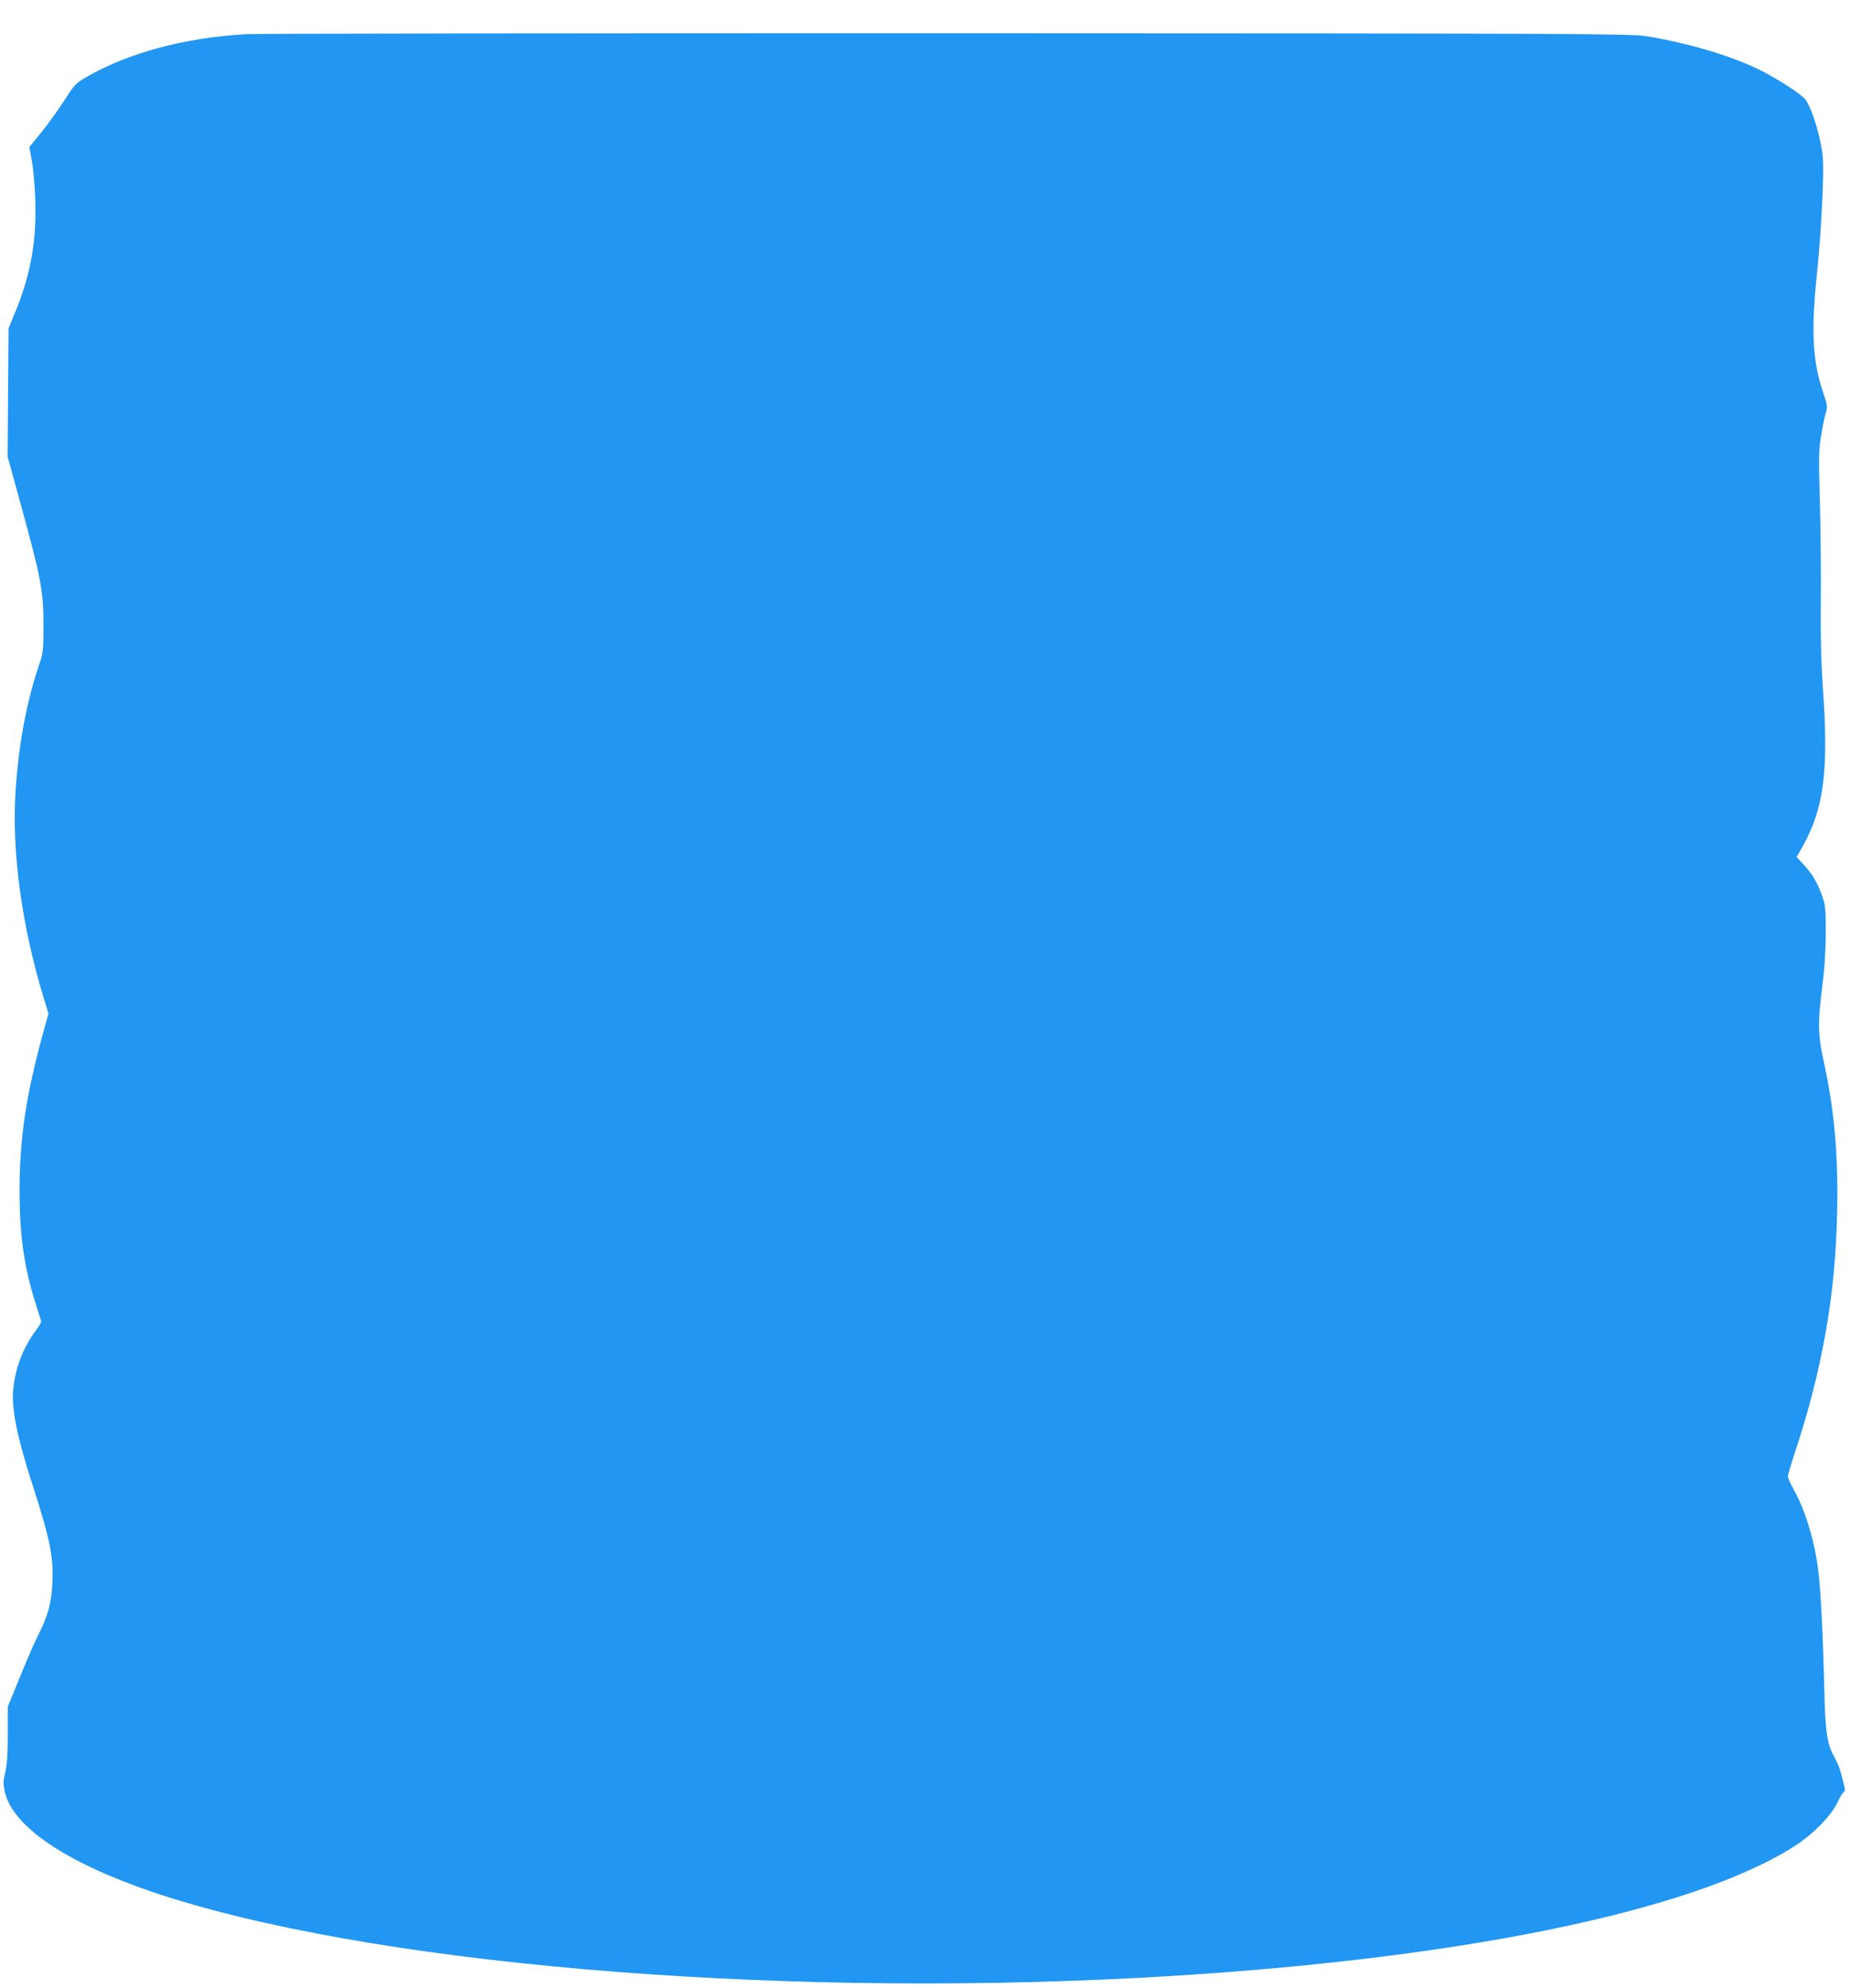
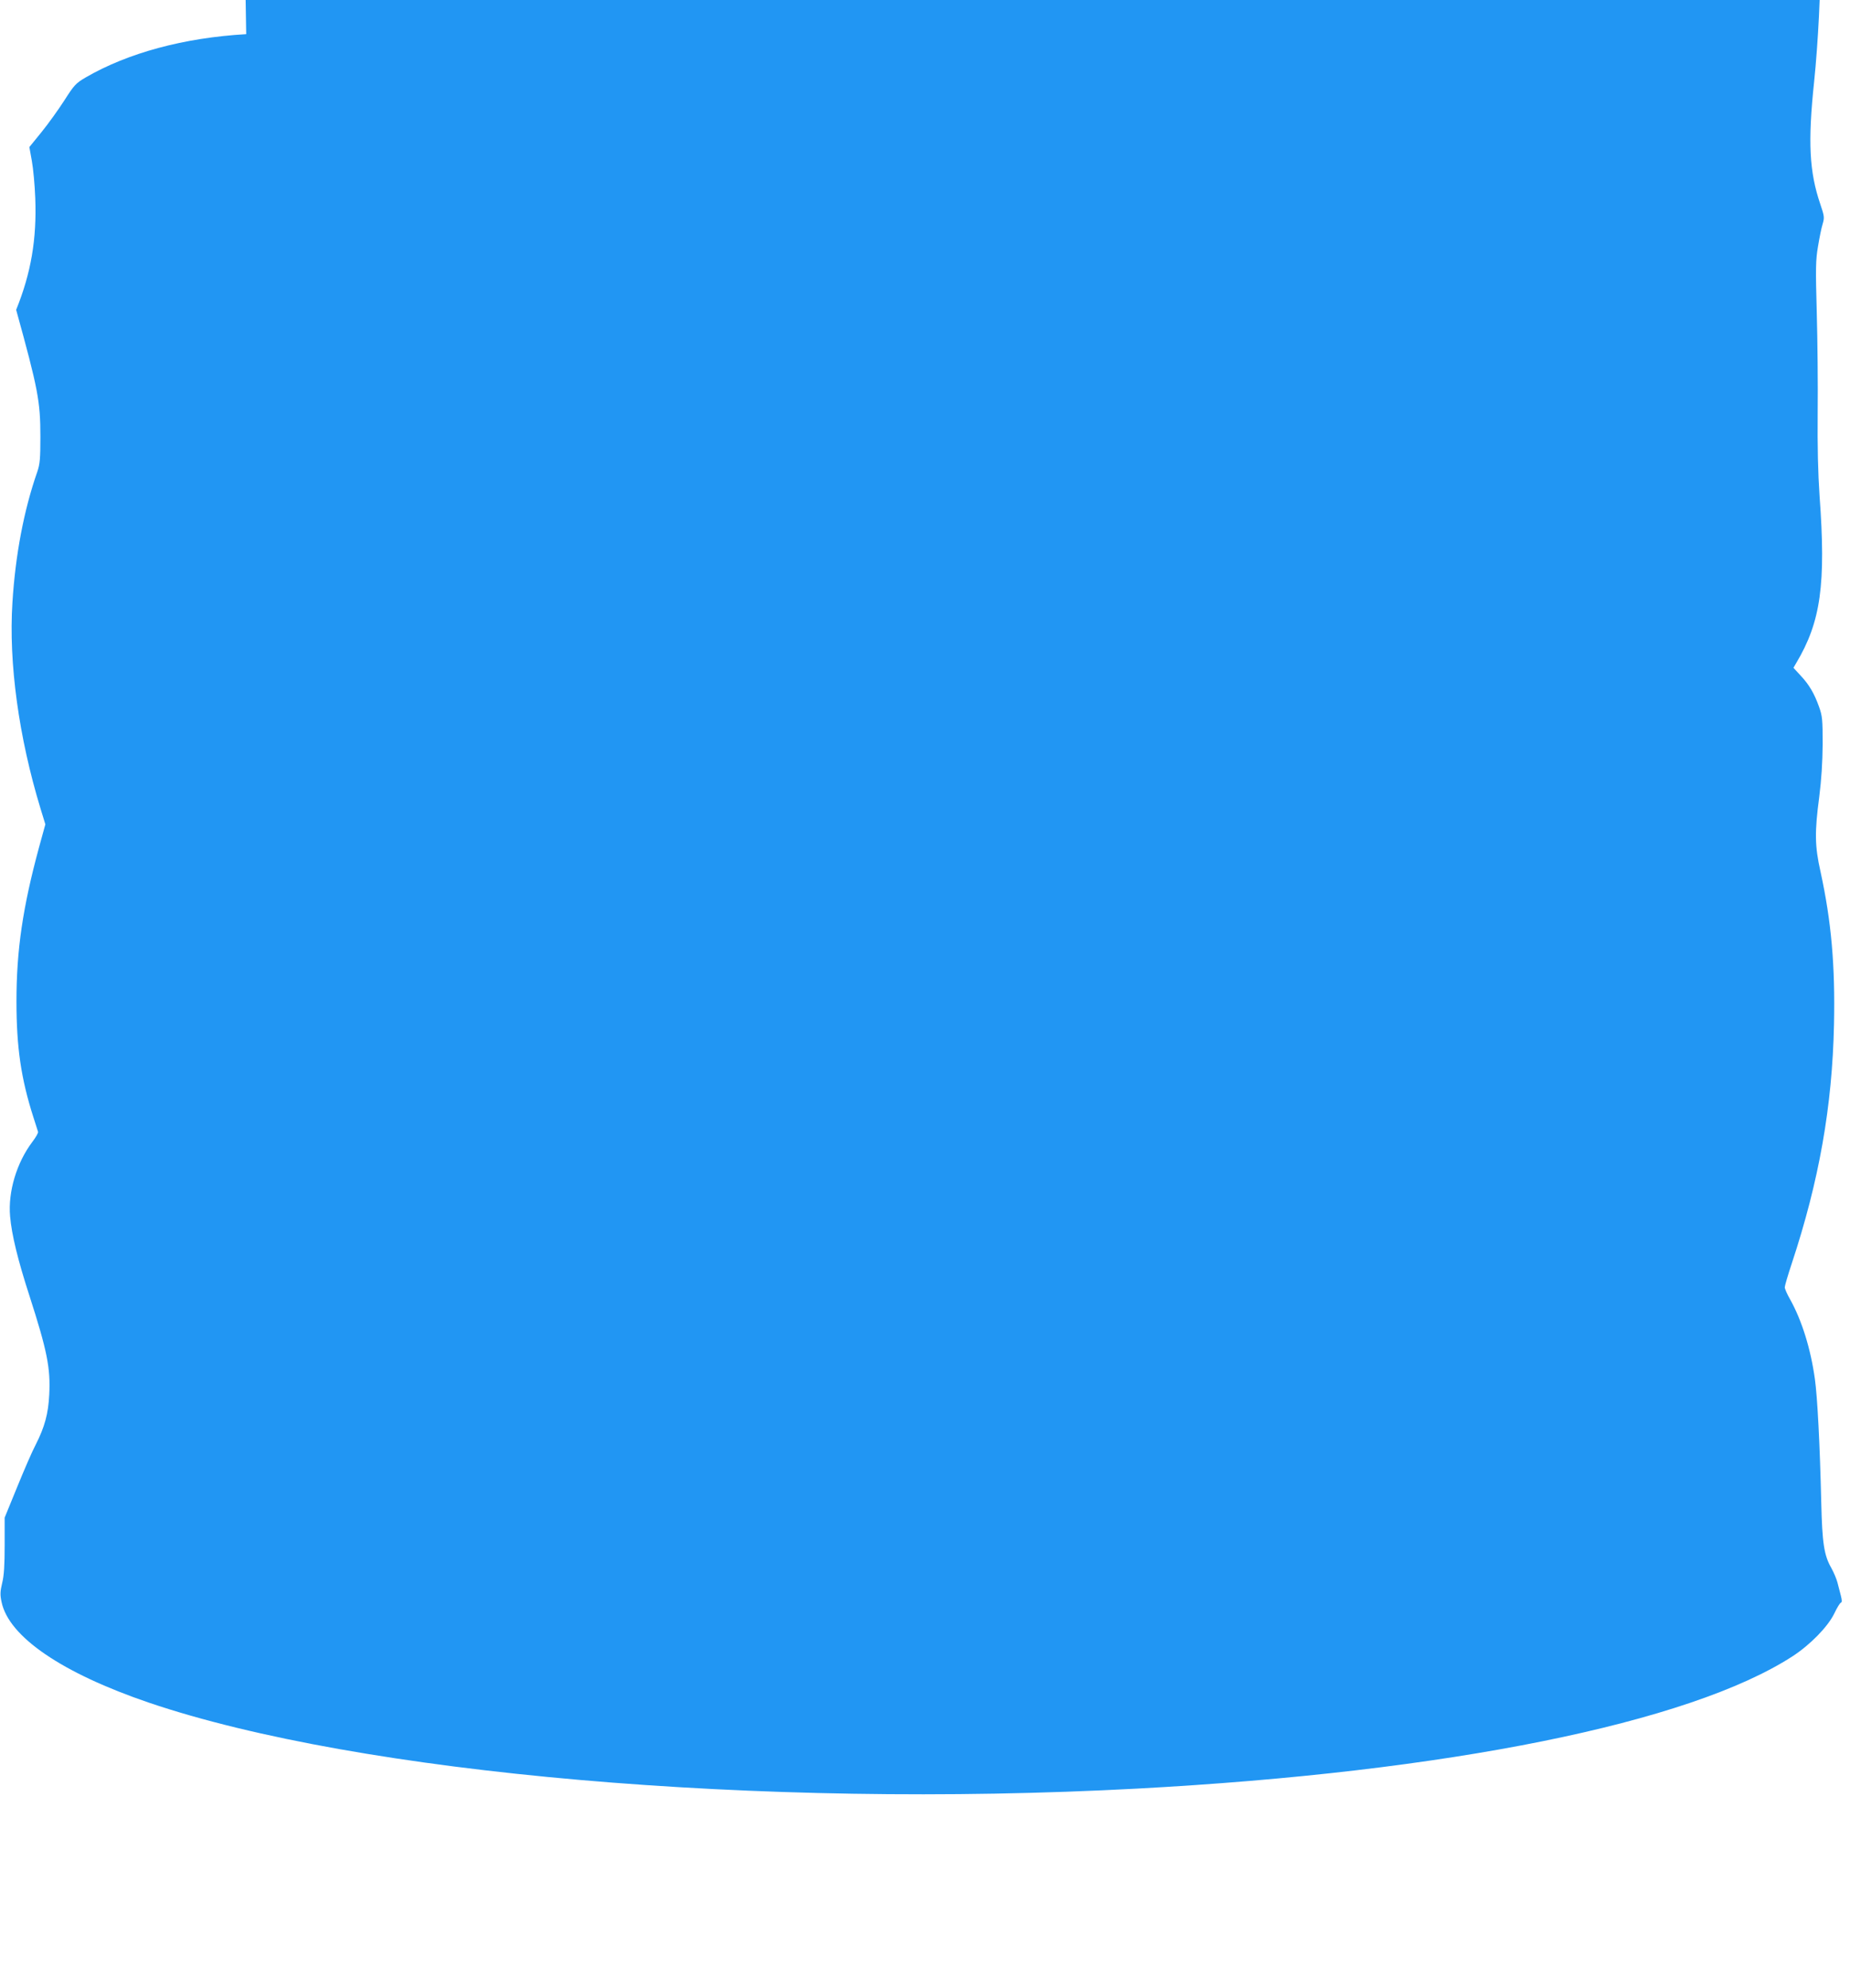
<svg xmlns="http://www.w3.org/2000/svg" version="1.0" width="1191pt" height="1280pt" viewBox="0 0 1191 1280" preserveAspectRatio="xMidYMid meet">
  <g transform="translate(0,1280) scale(0.1,-0.1)" fill="#2196f3" stroke="none">
-     <path d="M1585 12580 c-401 -23 -762 -121 -1034 -279 -63 -37 -74 -49 -137 -148 -38 -59 -104 -151 -147 -204 l-78 -96 16 -89 c9 -49 19 -157 22 -240 10 -264 -27 -482 -123 -719 l-49 -120 -3 -413 -3 -412 75 -273 c141 -510 156 -589 156 -818 0 -141 -3 -175 -20 -225 -87 -249 -141 -537 -160 -842 -25 -390 41 -867 181 -1327 l31 -101 -41 -149 c-104 -384 -145 -659 -145 -990 0 -296 29 -498 110 -750 14 -44 27 -85 29 -91 2 -7 -15 -36 -37 -65 -101 -134 -157 -321 -143 -479 10 -118 50 -282 125 -513 113 -351 136 -464 127 -635 -6 -122 -29 -208 -87 -322 -22 -41 -75 -164 -119 -272 l-81 -198 0 -177 c0 -129 -4 -196 -16 -244 -13 -55 -14 -76 -4 -122 46 -224 389 -458 950 -649 1353 -459 3927 -683 6360 -553 1998 107 3556 422 4220 852 115 75 228 191 269 276 17 36 36 67 42 69 8 3 8 15 0 46 -6 23 -16 61 -22 85 -6 23 -24 65 -40 94 -46 80 -58 161 -64 418 -9 383 -25 682 -41 797 -27 195 -84 378 -160 514 -19 33 -34 68 -34 77 0 9 20 78 45 153 176 532 261 1013 272 1540 8 379 -17 663 -87 984 -37 165 -38 254 -8 481 14 111 21 220 22 339 0 158 -2 181 -23 240 -30 85 -64 144 -120 203 l-45 49 18 31 c158 265 192 506 150 1077 -10 148 -14 315 -12 535 2 176 -1 466 -6 645 -8 286 -7 337 8 425 9 55 22 120 30 145 12 41 11 50 -15 127 -71 208 -81 400 -40 788 26 251 45 633 36 730 -11 122 -64 302 -109 370 -23 36 -199 149 -320 206 -186 87 -446 163 -708 206 -96 16 -410 18 -4493 19 -2415 0 -4448 -2 -4520 -6z" />
+     <path d="M1585 12580 c-401 -23 -762 -121 -1034 -279 -63 -37 -74 -49 -137 -148 -38 -59 -104 -151 -147 -204 l-78 -96 16 -89 c9 -49 19 -157 22 -240 10 -264 -27 -482 -123 -719 c141 -510 156 -589 156 -818 0 -141 -3 -175 -20 -225 -87 -249 -141 -537 -160 -842 -25 -390 41 -867 181 -1327 l31 -101 -41 -149 c-104 -384 -145 -659 -145 -990 0 -296 29 -498 110 -750 14 -44 27 -85 29 -91 2 -7 -15 -36 -37 -65 -101 -134 -157 -321 -143 -479 10 -118 50 -282 125 -513 113 -351 136 -464 127 -635 -6 -122 -29 -208 -87 -322 -22 -41 -75 -164 -119 -272 l-81 -198 0 -177 c0 -129 -4 -196 -16 -244 -13 -55 -14 -76 -4 -122 46 -224 389 -458 950 -649 1353 -459 3927 -683 6360 -553 1998 107 3556 422 4220 852 115 75 228 191 269 276 17 36 36 67 42 69 8 3 8 15 0 46 -6 23 -16 61 -22 85 -6 23 -24 65 -40 94 -46 80 -58 161 -64 418 -9 383 -25 682 -41 797 -27 195 -84 378 -160 514 -19 33 -34 68 -34 77 0 9 20 78 45 153 176 532 261 1013 272 1540 8 379 -17 663 -87 984 -37 165 -38 254 -8 481 14 111 21 220 22 339 0 158 -2 181 -23 240 -30 85 -64 144 -120 203 l-45 49 18 31 c158 265 192 506 150 1077 -10 148 -14 315 -12 535 2 176 -1 466 -6 645 -8 286 -7 337 8 425 9 55 22 120 30 145 12 41 11 50 -15 127 -71 208 -81 400 -40 788 26 251 45 633 36 730 -11 122 -64 302 -109 370 -23 36 -199 149 -320 206 -186 87 -446 163 -708 206 -96 16 -410 18 -4493 19 -2415 0 -4448 -2 -4520 -6z" />
  </g>
</svg>